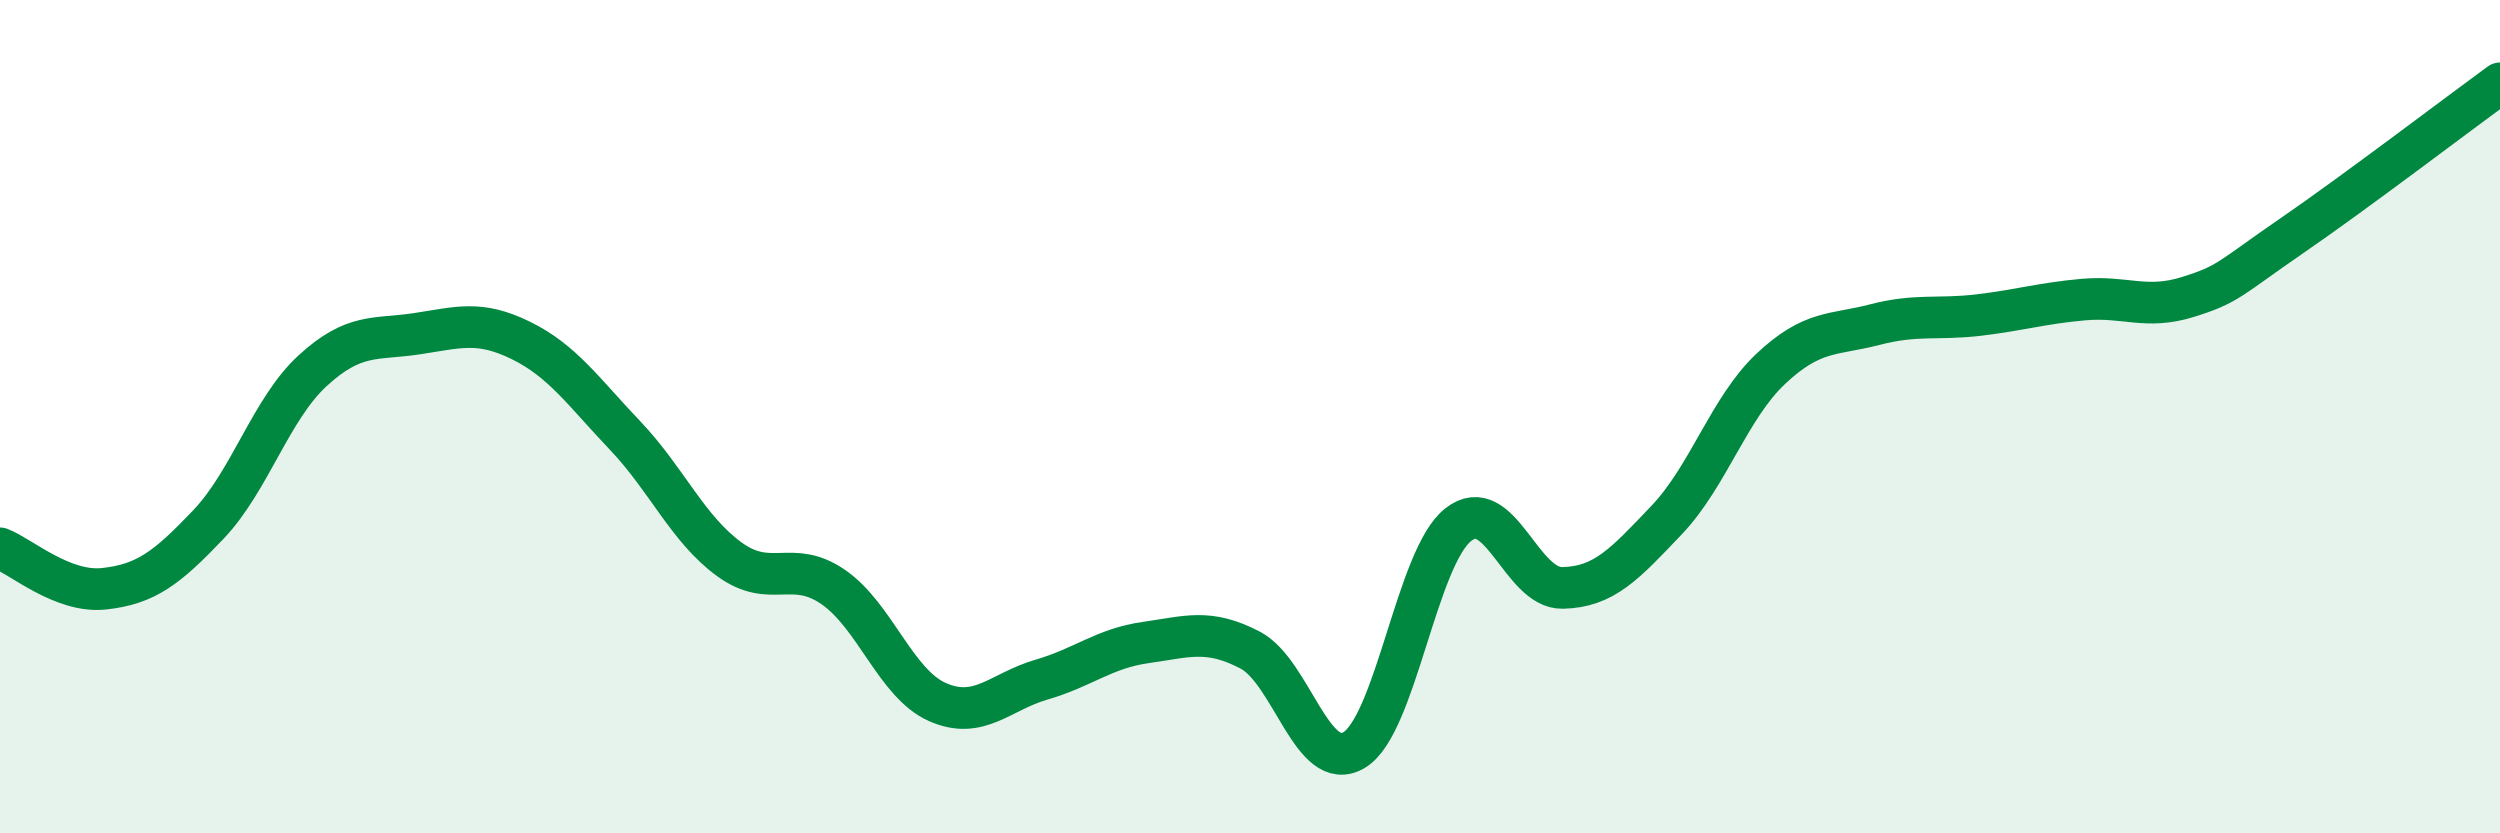
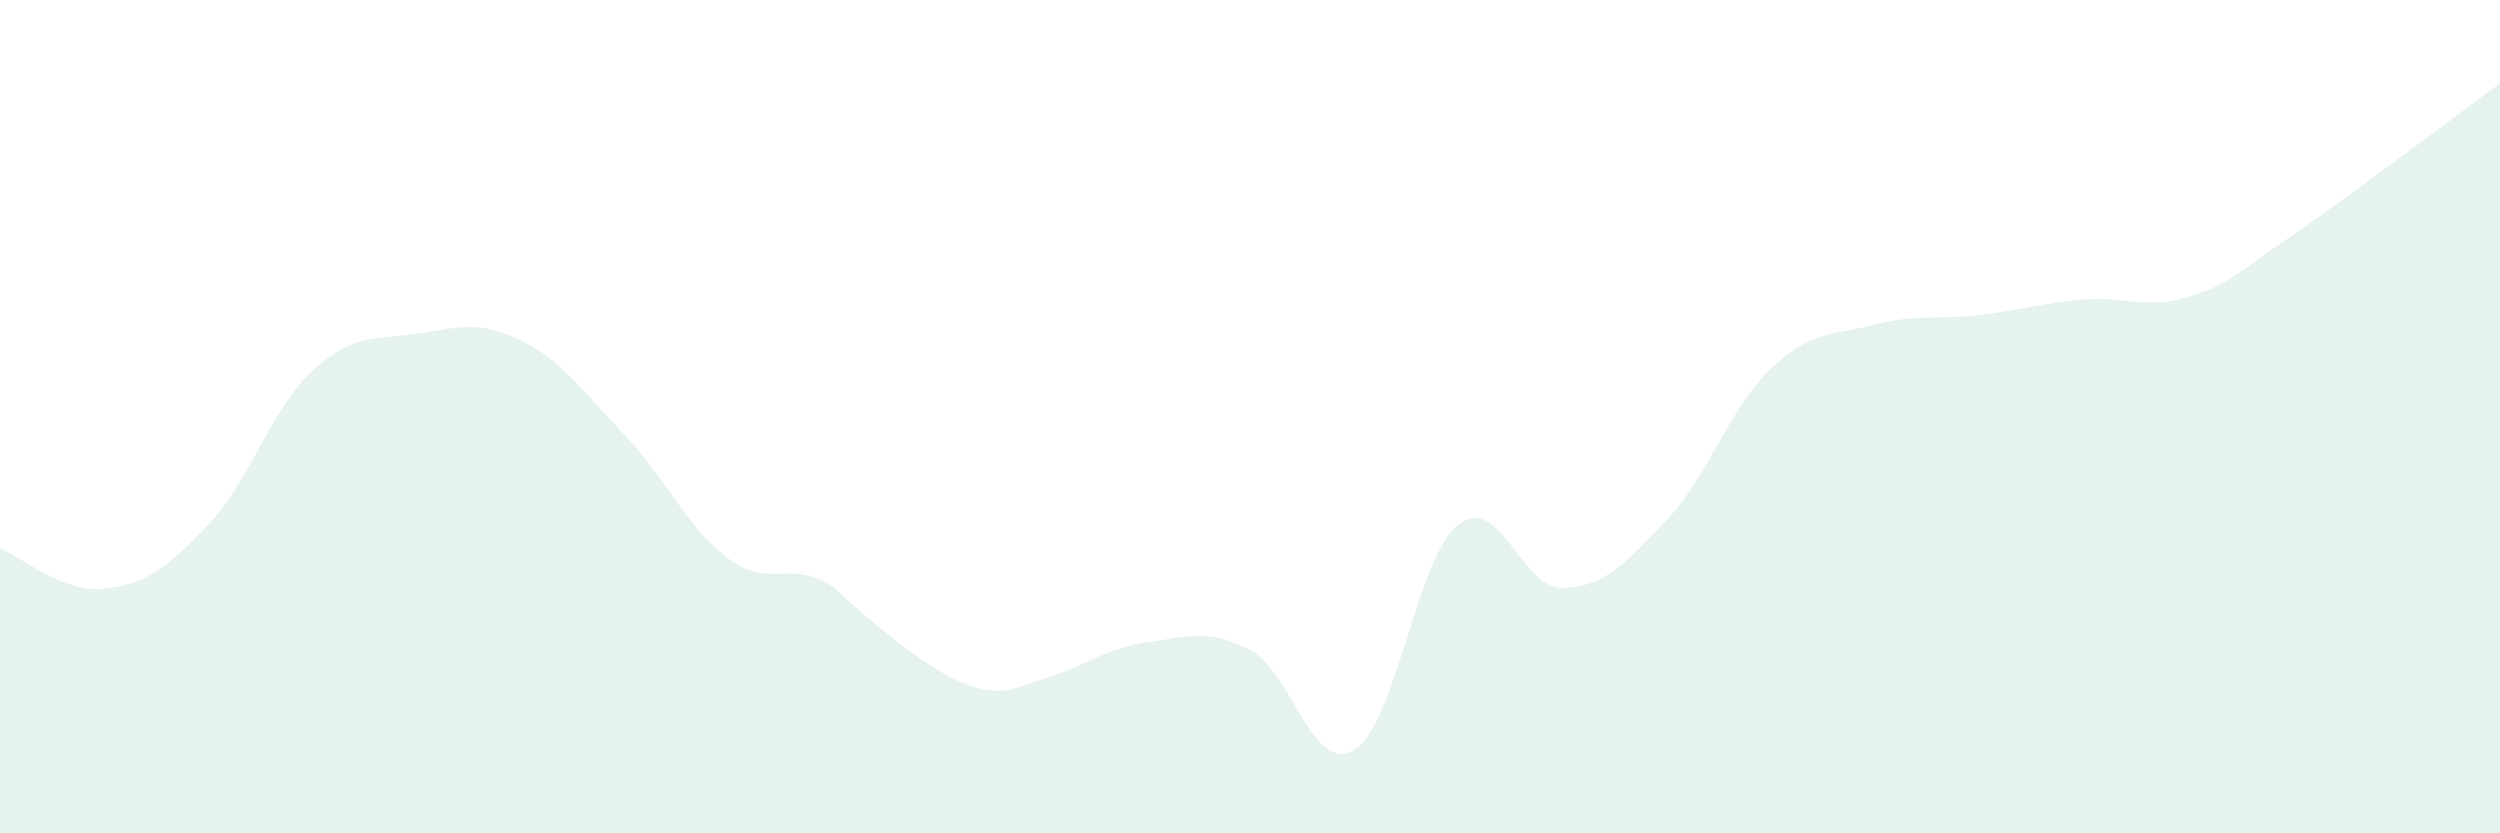
<svg xmlns="http://www.w3.org/2000/svg" width="60" height="20" viewBox="0 0 60 20">
-   <path d="M 0,13.16 C 0.5,13.35 1.5,14.24 2.5,14.13 C 3.5,14.02 4,13.64 5,12.59 C 6,11.54 6.5,9.82 7.5,8.9 C 8.5,7.98 9,8.16 10,8.01 C 11,7.86 11.5,7.68 12.5,8.17 C 13.5,8.66 14,9.4 15,10.45 C 16,11.5 16.5,12.69 17.5,13.42 C 18.5,14.15 19,13.4 20,14.09 C 21,14.78 21.5,16.41 22.5,16.85 C 23.5,17.29 24,16.6 25,16.31 C 26,16.02 26.5,15.56 27.5,15.42 C 28.5,15.28 29,15.08 30,15.6 C 31,16.12 31.5,18.6 32.5,18 C 33.5,17.4 34,13.37 35,12.59 C 36,11.81 36.5,14.13 37.5,14.11 C 38.5,14.09 39,13.53 40,12.48 C 41,11.43 41.5,9.79 42.5,8.85 C 43.5,7.91 44,8.05 45,7.79 C 46,7.53 46.5,7.68 47.5,7.56 C 48.5,7.44 49,7.28 50,7.19 C 51,7.1 51.5,7.44 52.5,7.13 C 53.5,6.82 53.5,6.69 55,5.66 C 56.5,4.63 59,2.73 60,2L60 20L0 20Z" fill="#008740" opacity="0.1" stroke-linecap="round" stroke-linejoin="round" />
-   <path d="M 0,13.16 C 0.5,13.35 1.5,14.24 2.5,14.13 C 3.5,14.02 4,13.64 5,12.59 C 6,11.54 6.5,9.82 7.5,8.9 C 8.5,7.98 9,8.16 10,8.01 C 11,7.86 11.5,7.68 12.5,8.17 C 13.5,8.66 14,9.4 15,10.45 C 16,11.5 16.5,12.69 17.5,13.42 C 18.5,14.15 19,13.4 20,14.09 C 21,14.78 21.5,16.41 22.5,16.85 C 23.5,17.29 24,16.6 25,16.31 C 26,16.02 26.5,15.56 27.5,15.42 C 28.5,15.28 29,15.08 30,15.6 C 31,16.12 31.5,18.6 32.5,18 C 33.5,17.4 34,13.37 35,12.59 C 36,11.81 36.5,14.13 37.5,14.11 C 38.5,14.09 39,13.53 40,12.48 C 41,11.43 41.5,9.79 42.5,8.85 C 43.5,7.91 44,8.05 45,7.79 C 46,7.53 46.5,7.68 47.5,7.56 C 48.5,7.44 49,7.28 50,7.19 C 51,7.1 51.5,7.44 52.5,7.13 C 53.5,6.82 53.5,6.69 55,5.66 C 56.5,4.63 59,2.73 60,2" stroke="#008740" stroke-width="1" fill="none" stroke-linecap="round" stroke-linejoin="round" />
+   <path d="M 0,13.16 C 0.5,13.35 1.5,14.24 2.5,14.13 C 3.5,14.02 4,13.64 5,12.59 C 6,11.54 6.5,9.82 7.5,8.9 C 8.5,7.98 9,8.16 10,8.01 C 11,7.86 11.5,7.68 12.5,8.17 C 13.5,8.66 14,9.4 15,10.45 C 16,11.5 16.5,12.69 17.5,13.42 C 18.5,14.15 19,13.4 20,14.09 C 23.5,17.29 24,16.6 25,16.31 C 26,16.02 26.5,15.56 27.5,15.42 C 28.5,15.28 29,15.08 30,15.6 C 31,16.12 31.5,18.6 32.5,18 C 33.5,17.4 34,13.37 35,12.59 C 36,11.81 36.5,14.13 37.5,14.11 C 38.5,14.09 39,13.53 40,12.48 C 41,11.43 41.5,9.79 42.5,8.85 C 43.5,7.91 44,8.05 45,7.79 C 46,7.53 46.5,7.68 47.5,7.56 C 48.5,7.44 49,7.28 50,7.19 C 51,7.1 51.5,7.44 52.5,7.13 C 53.5,6.82 53.5,6.69 55,5.66 C 56.5,4.63 59,2.73 60,2L60 20L0 20Z" fill="#008740" opacity="0.1" stroke-linecap="round" stroke-linejoin="round" />
</svg>